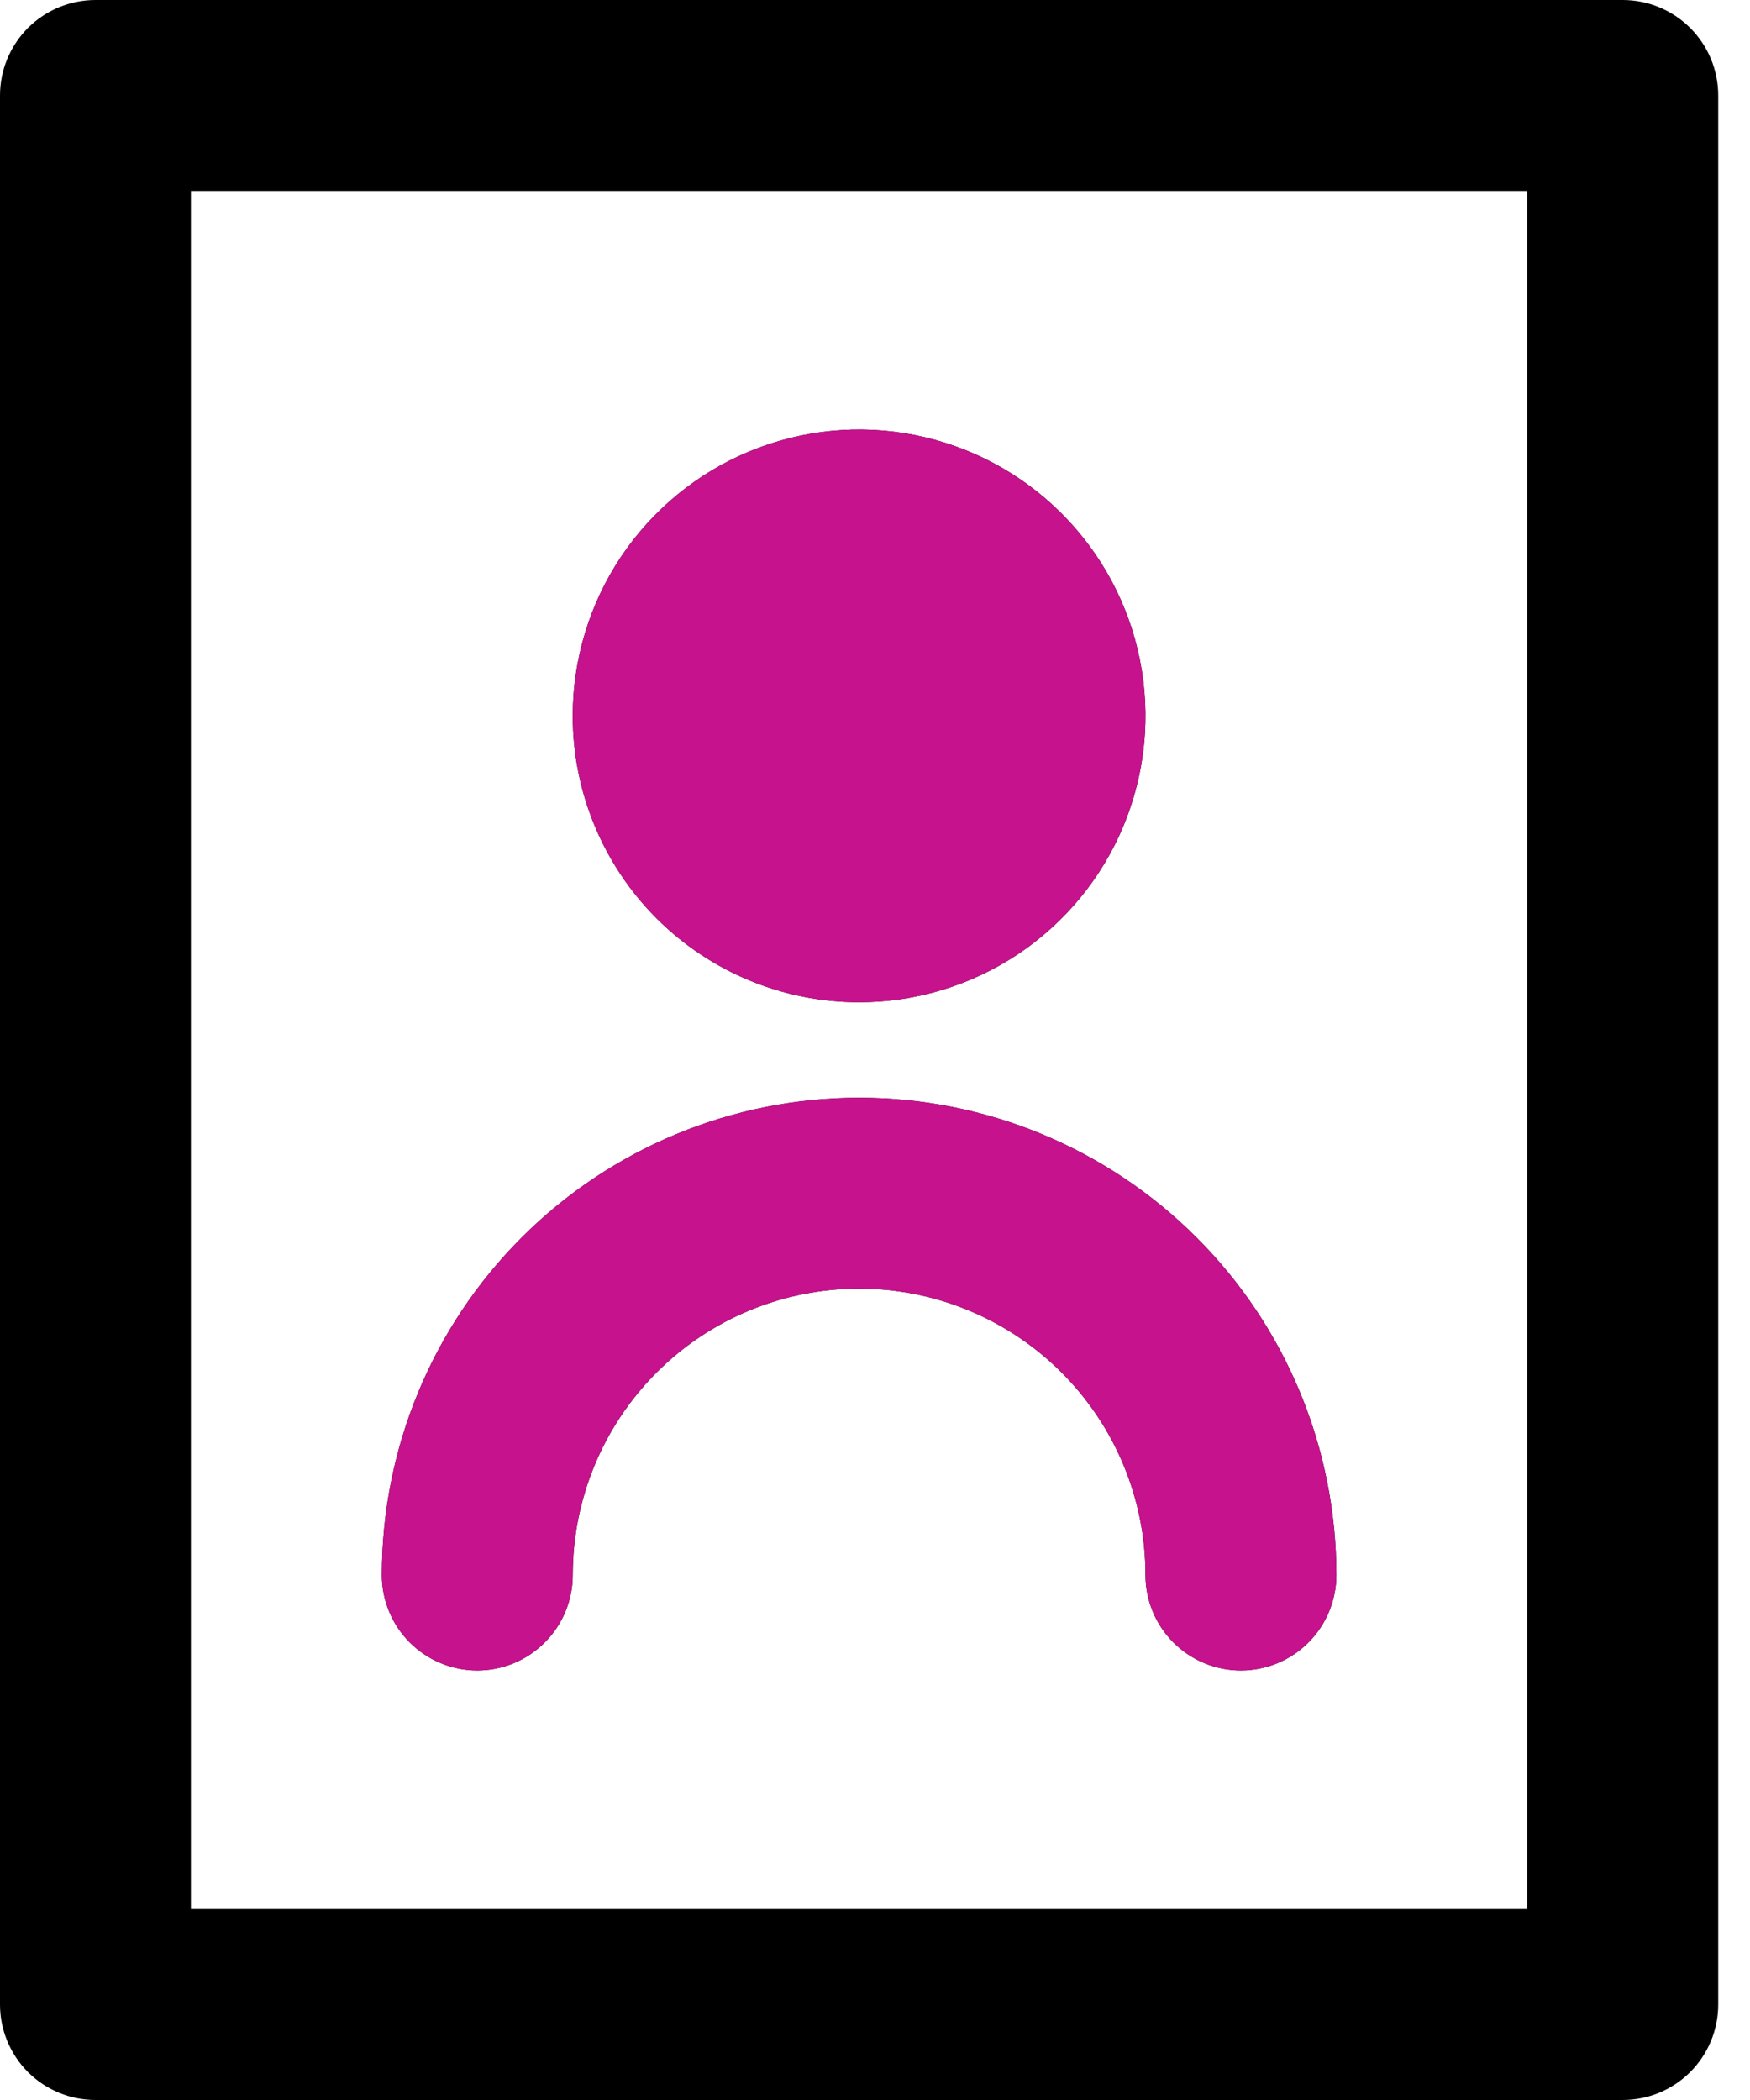
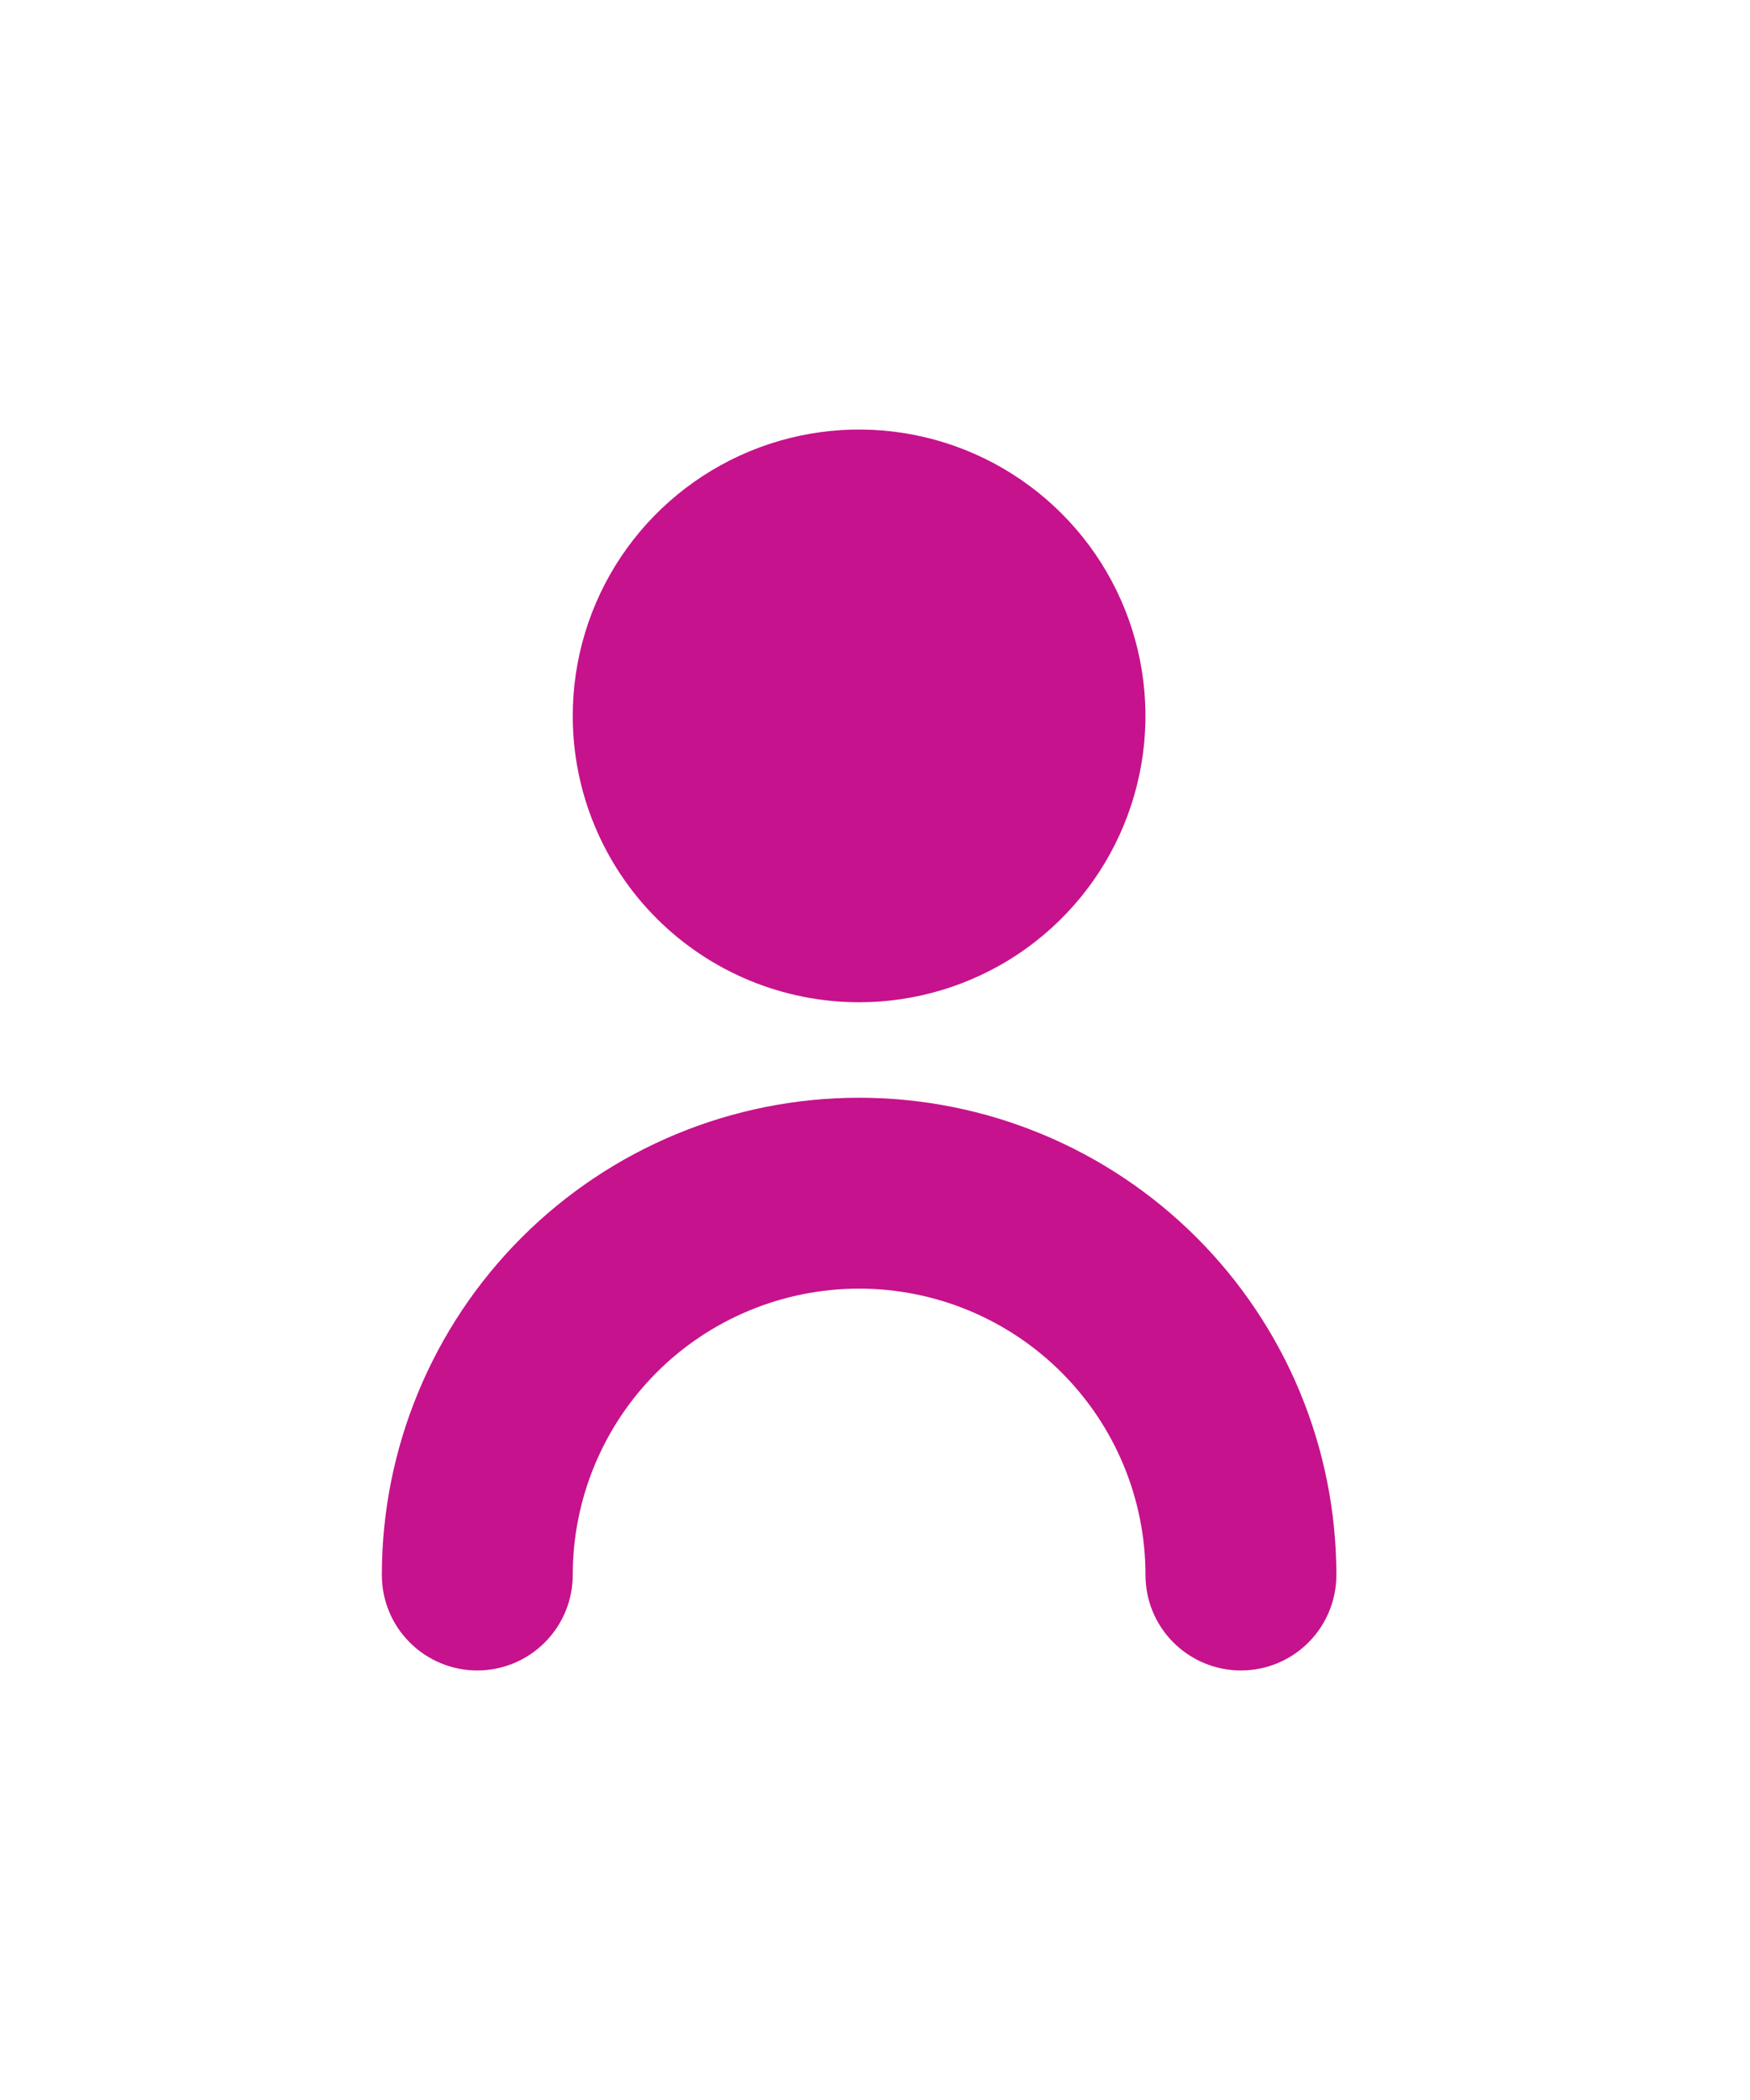
<svg xmlns="http://www.w3.org/2000/svg" width="25" height="30" viewBox="0 0 25 30" fill="none">
-   <path d="M23.182 0H1.364C1.002 0 0.655 0.144 0.399 0.399C0.144 0.655 0 1.002 0 1.364V28.636C0 28.998 0.144 29.345 0.399 29.601C0.655 29.856 1.002 30 1.364 30H23.182C23.544 30 23.89 29.856 24.146 29.601C24.402 29.345 24.546 28.998 24.546 28.636V1.364C24.546 1.002 24.402 0.655 24.146 0.399C23.89 0.144 23.544 0 23.182 0ZM21.818 27.273H2.727V2.727H21.818V27.273ZM8.182 10.227C8.182 9.418 8.422 8.627 8.871 7.954C9.321 7.282 9.96 6.757 10.707 6.448C11.455 6.138 12.277 6.057 13.071 6.215C13.864 6.373 14.593 6.762 15.165 7.335C15.738 7.907 16.127 8.636 16.285 9.429C16.443 10.223 16.362 11.045 16.052 11.793C15.743 12.54 15.218 13.179 14.546 13.629C13.873 14.078 13.082 14.318 12.273 14.318C11.188 14.318 10.147 13.887 9.38 13.12C8.613 12.353 8.182 11.312 8.182 10.227ZM5.455 22.5C5.455 20.692 6.173 18.957 7.452 17.679C8.73 16.4 10.464 15.682 12.273 15.682C14.081 15.682 15.815 16.4 17.094 17.679C18.373 18.957 19.091 20.692 19.091 22.5C19.091 22.862 18.947 23.209 18.692 23.464C18.436 23.72 18.089 23.864 17.727 23.864C17.366 23.864 17.019 23.72 16.763 23.464C16.507 23.209 16.364 22.862 16.364 22.5C16.364 21.415 15.933 20.375 15.165 19.607C14.398 18.84 13.358 18.409 12.273 18.409C11.188 18.409 10.147 18.84 9.38 19.607C8.613 20.375 8.182 21.415 8.182 22.5C8.182 22.862 8.038 23.209 7.782 23.464C7.527 23.72 7.18 23.864 6.818 23.864C6.457 23.864 6.11 23.72 5.854 23.464C5.598 23.209 5.455 22.862 5.455 22.5Z" fill="black" />
  <path d="M8.871 7.955C8.422 8.627 8.182 9.418 8.182 10.227C8.182 11.312 8.613 12.353 9.38 13.12C10.147 13.887 11.188 14.318 12.273 14.318C13.082 14.318 13.873 14.078 14.546 13.629C15.218 13.179 15.743 12.54 16.052 11.793C16.362 11.045 16.443 10.223 16.285 9.429C16.127 8.636 15.738 7.907 15.165 7.335C14.593 6.763 13.864 6.373 13.071 6.215C12.277 6.057 11.455 6.138 10.707 6.448C9.96 6.758 9.321 7.282 8.871 7.955Z" fill="#C6128C" />
  <path d="M7.452 17.679C6.173 18.958 5.455 20.692 5.455 22.5C5.455 22.862 5.598 23.209 5.854 23.464C6.11 23.72 6.457 23.864 6.818 23.864C7.18 23.864 7.527 23.72 7.782 23.464C8.038 23.209 8.182 22.862 8.182 22.5C8.182 21.415 8.613 20.375 9.38 19.607C10.147 18.84 11.188 18.409 12.273 18.409C13.358 18.409 14.398 18.84 15.165 19.607C15.933 20.375 16.364 21.415 16.364 22.5C16.364 22.862 16.507 23.209 16.763 23.464C17.019 23.72 17.366 23.864 17.727 23.864C18.089 23.864 18.436 23.72 18.692 23.464C18.947 23.209 19.091 22.862 19.091 22.5C19.091 20.692 18.373 18.958 17.094 17.679C15.815 16.4 14.081 15.682 12.273 15.682C10.464 15.682 8.73 16.4 7.452 17.679Z" fill="#C6128C" />
</svg>